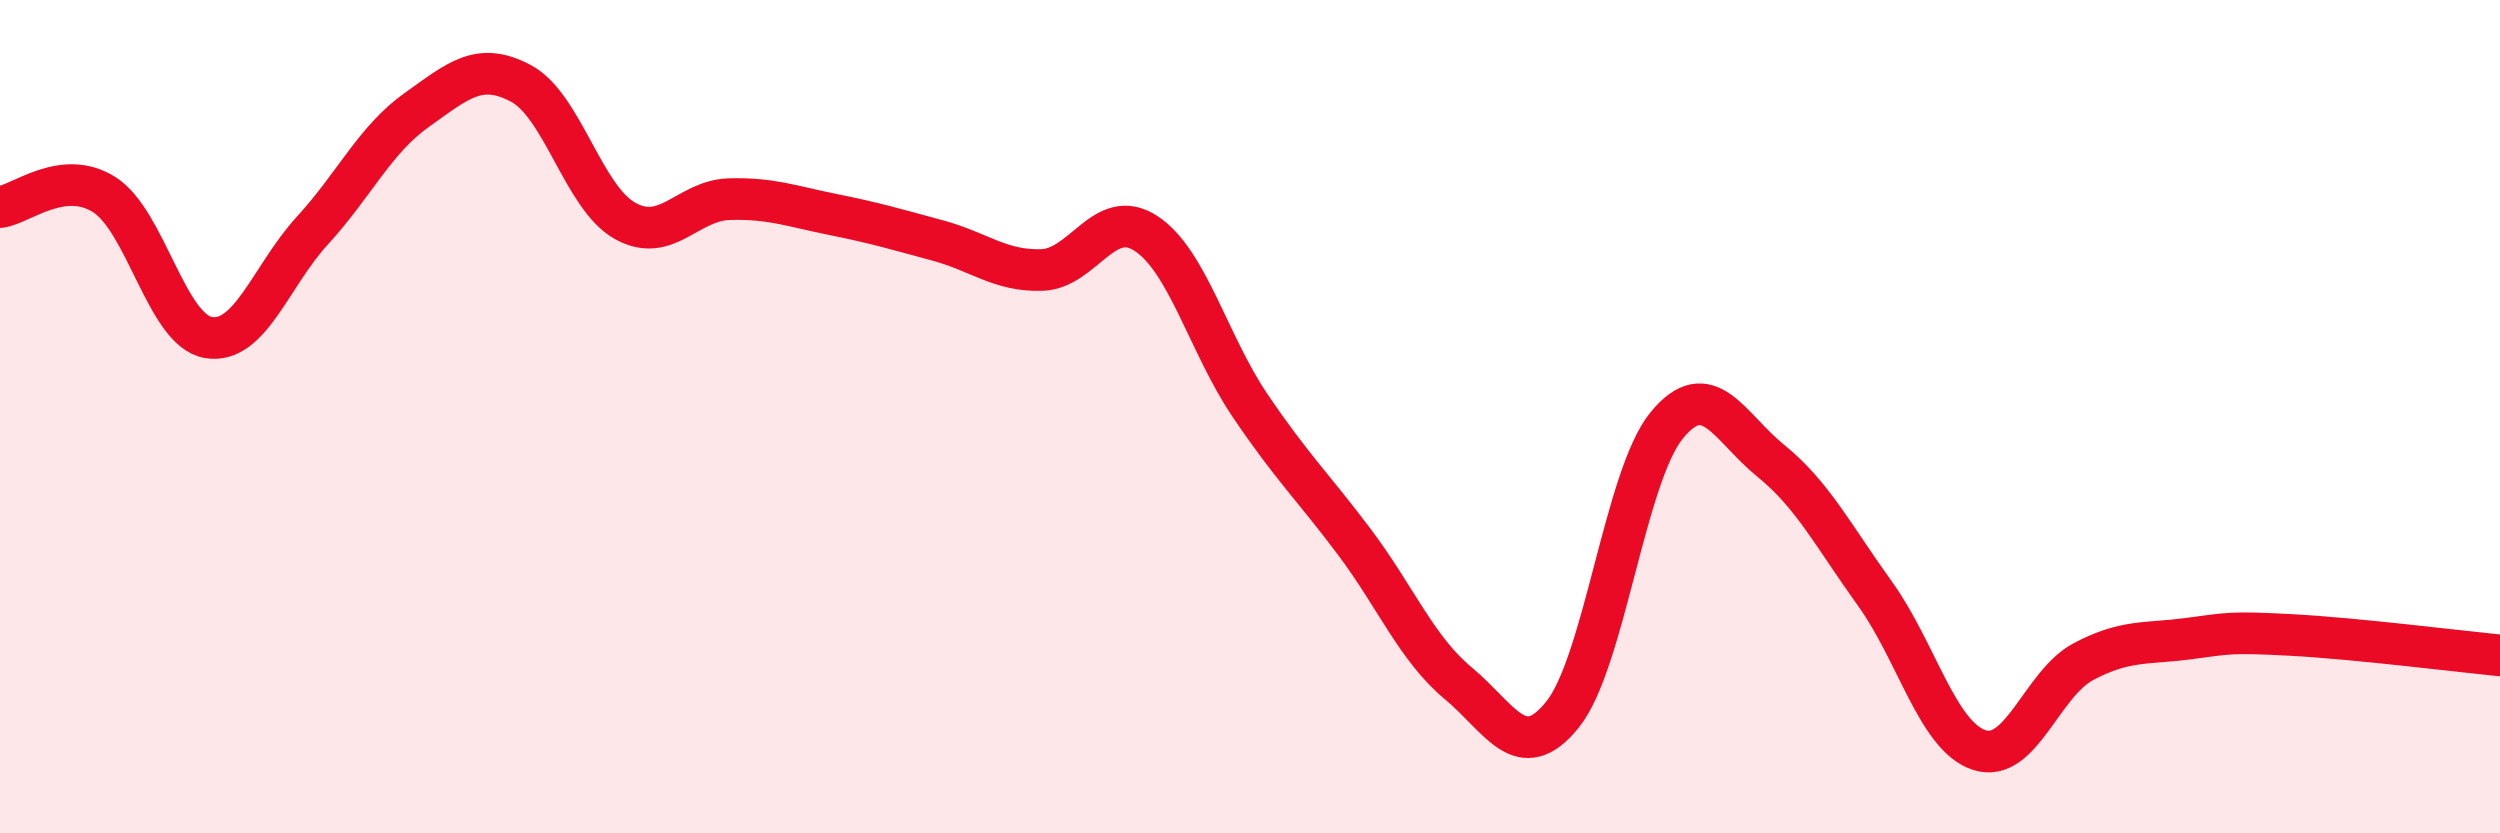
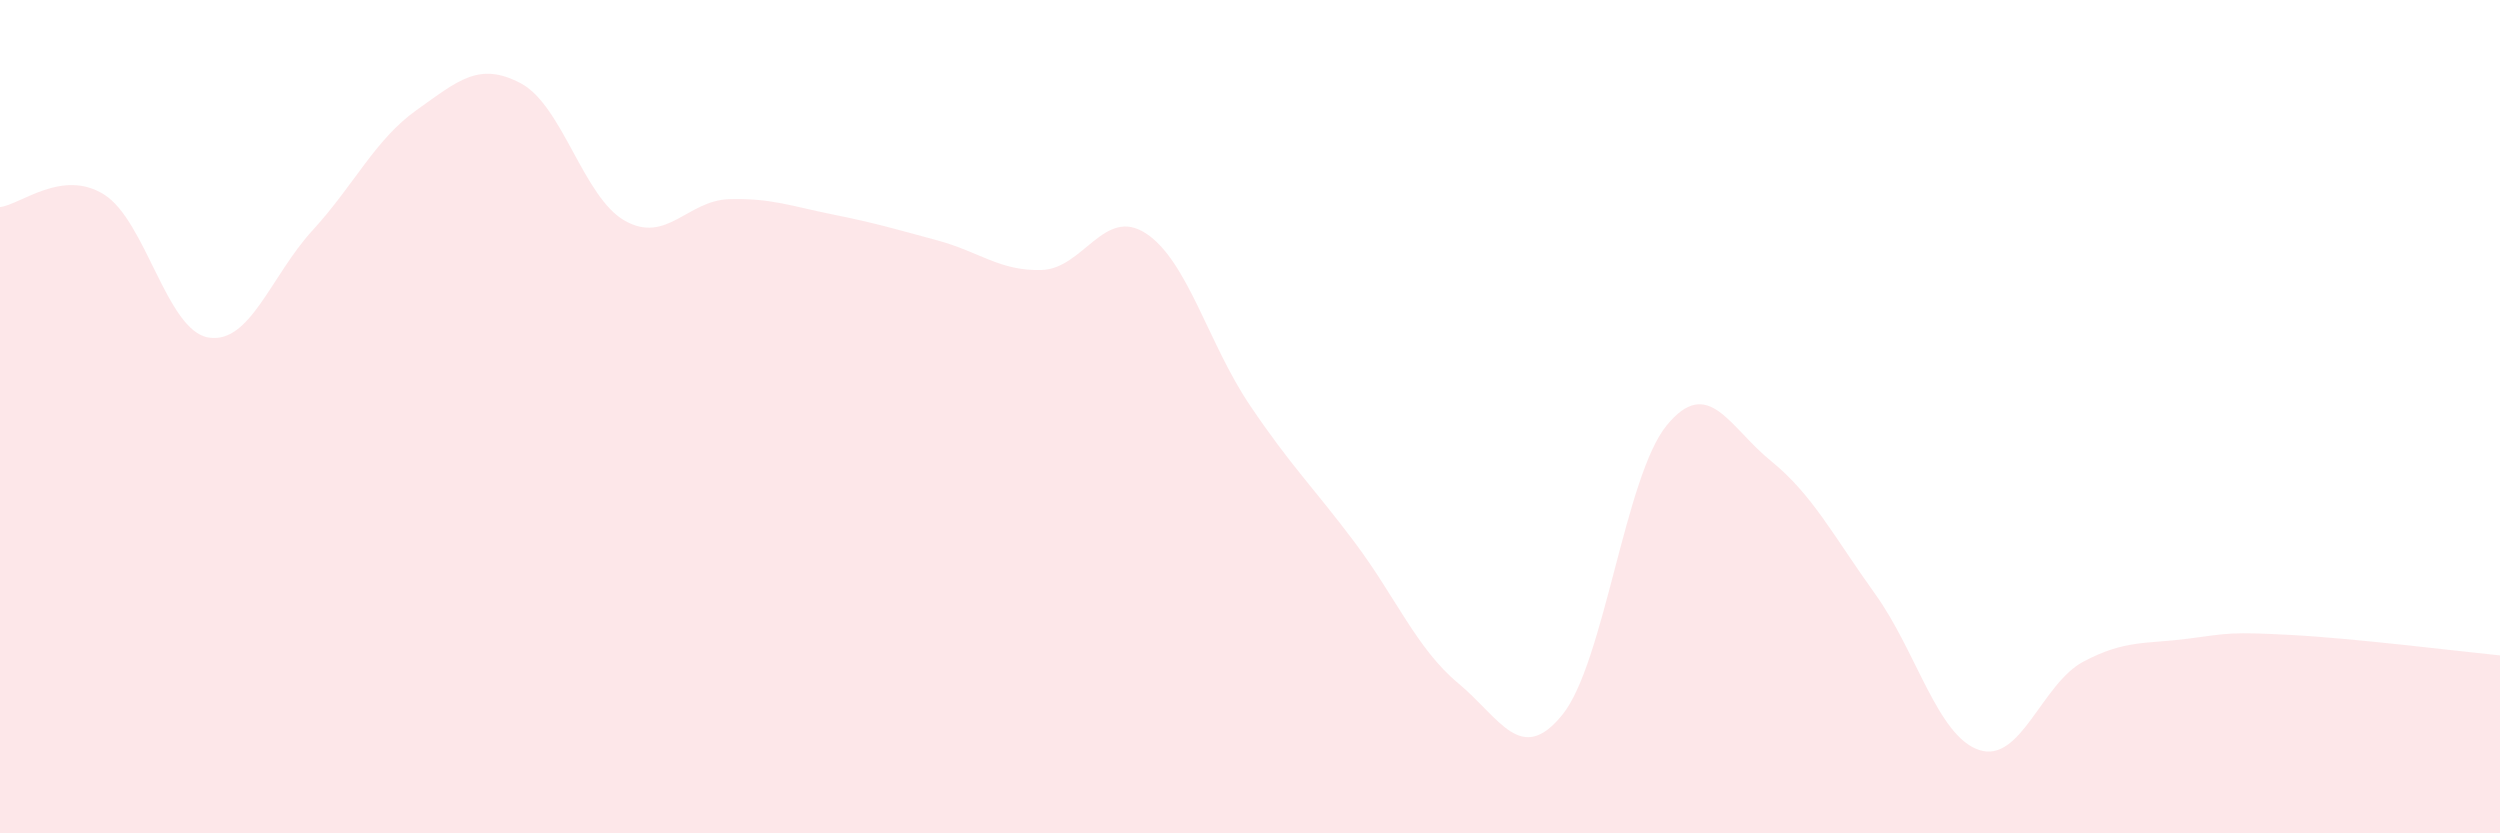
<svg xmlns="http://www.w3.org/2000/svg" width="60" height="20" viewBox="0 0 60 20">
  <path d="M 0,4.97 C 0.5,4.91 1.5,4.04 2.5,4.67 C 3.5,5.3 4,7.93 5,8.1 C 6,8.27 6.5,6.62 7.5,5.53 C 8.5,4.44 9,3.35 10,2.64 C 11,1.93 11.5,1.47 12.5,2 C 13.5,2.53 14,4.74 15,5.3 C 16,5.86 16.5,4.81 17.5,4.78 C 18.5,4.75 19,4.95 20,5.15 C 21,5.35 21.5,5.5 22.5,5.77 C 23.5,6.04 24,6.51 25,6.48 C 26,6.45 26.5,4.95 27.5,5.6 C 28.5,6.25 29,8.25 30,9.73 C 31,11.21 31.5,11.67 32.5,13 C 33.5,14.33 34,15.57 35,16.4 C 36,17.23 36.5,18.39 37.5,17.15 C 38.5,15.91 39,11.43 40,10.21 C 41,8.99 41.5,10.25 42.5,11.06 C 43.5,11.87 44,12.86 45,14.25 C 46,15.64 46.5,17.67 47.5,18 C 48.5,18.33 49,16.41 50,15.88 C 51,15.35 51.5,15.46 52.5,15.33 C 53.5,15.2 53.5,15.16 55,15.24 C 56.5,15.32 59,15.63 60,15.73L60 20L0 20Z" fill="#EB0A25" opacity="0.1" stroke-linecap="round" stroke-linejoin="round" />
-   <path d="M 0,4.97 C 0.5,4.91 1.5,4.04 2.5,4.67 C 3.5,5.3 4,7.93 5,8.1 C 6,8.27 6.5,6.62 7.5,5.53 C 8.5,4.44 9,3.35 10,2.64 C 11,1.93 11.5,1.47 12.5,2 C 13.5,2.53 14,4.74 15,5.3 C 16,5.86 16.5,4.81 17.5,4.78 C 18.5,4.75 19,4.95 20,5.15 C 21,5.35 21.5,5.5 22.5,5.77 C 23.5,6.04 24,6.51 25,6.48 C 26,6.45 26.5,4.95 27.5,5.6 C 28.5,6.25 29,8.25 30,9.73 C 31,11.21 31.5,11.67 32.5,13 C 33.5,14.33 34,15.57 35,16.4 C 36,17.23 36.5,18.39 37.5,17.15 C 38.5,15.91 39,11.43 40,10.21 C 41,8.99 41.5,10.25 42.5,11.06 C 43.5,11.87 44,12.86 45,14.25 C 46,15.64 46.5,17.67 47.5,18 C 48.5,18.33 49,16.41 50,15.88 C 51,15.35 51.5,15.46 52.5,15.33 C 53.5,15.2 53.5,15.16 55,15.24 C 56.5,15.32 59,15.63 60,15.73" stroke="#EB0A25" stroke-width="1" fill="none" stroke-linecap="round" stroke-linejoin="round" />
</svg>